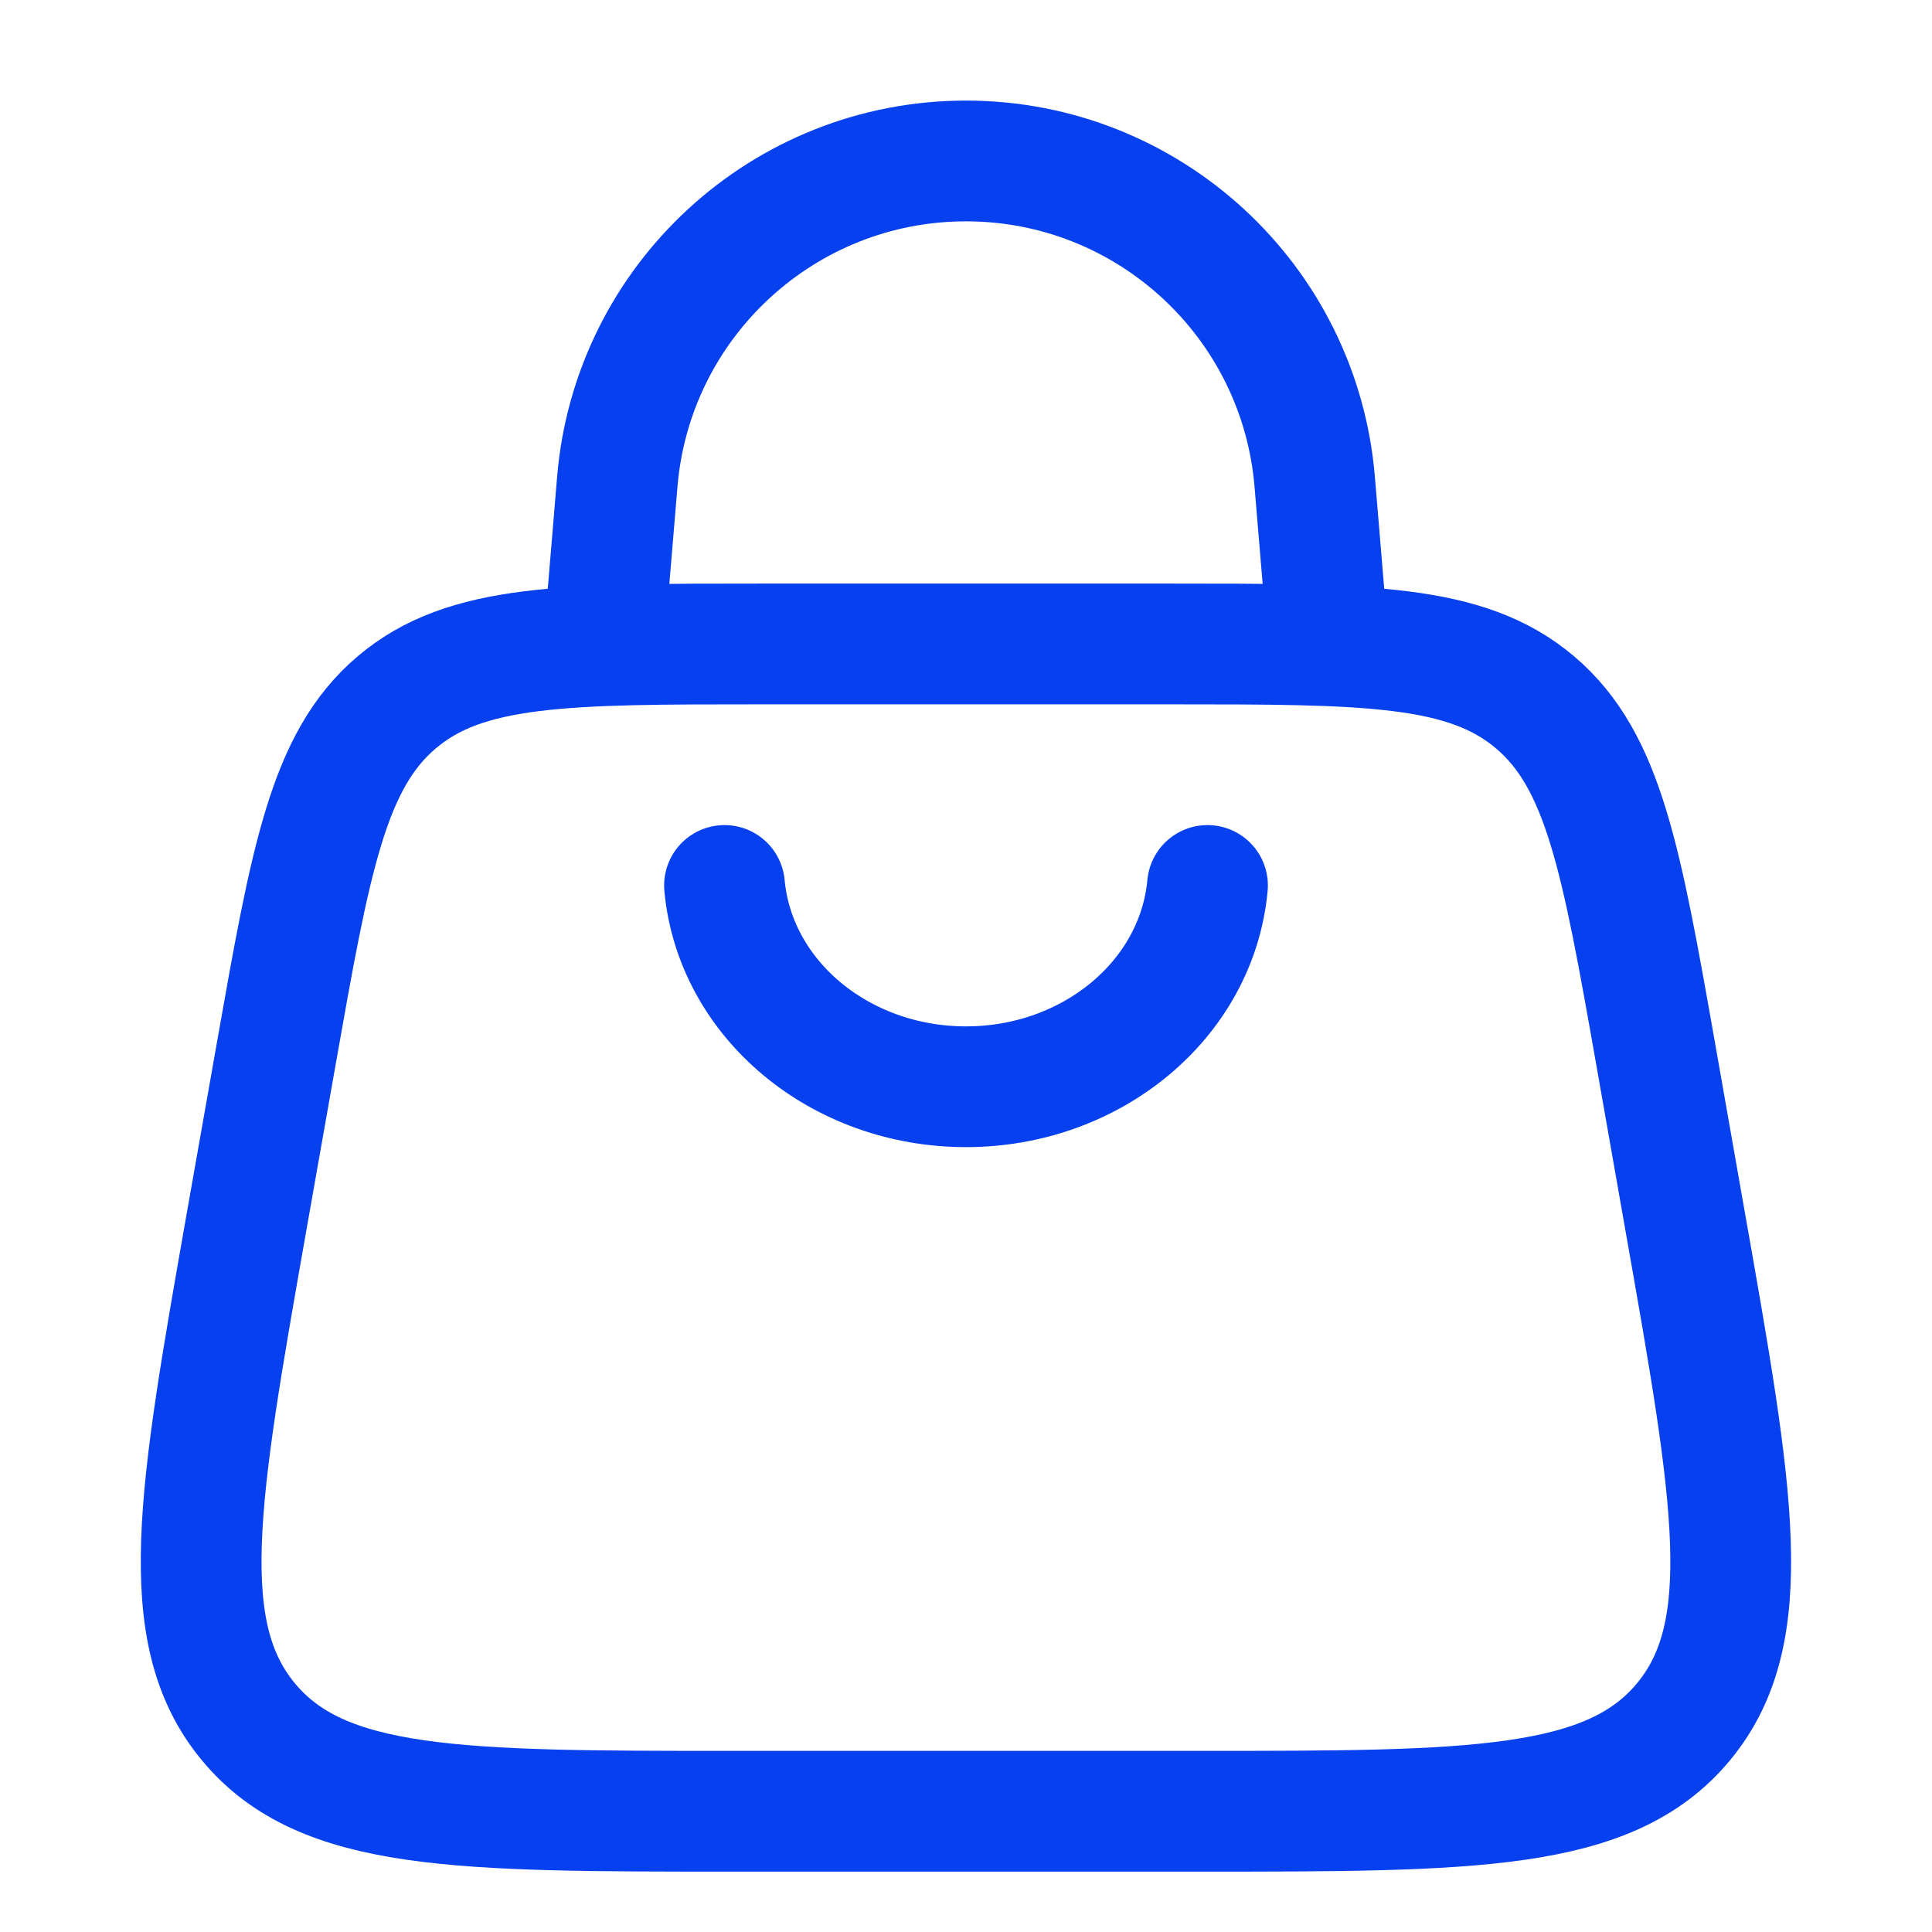
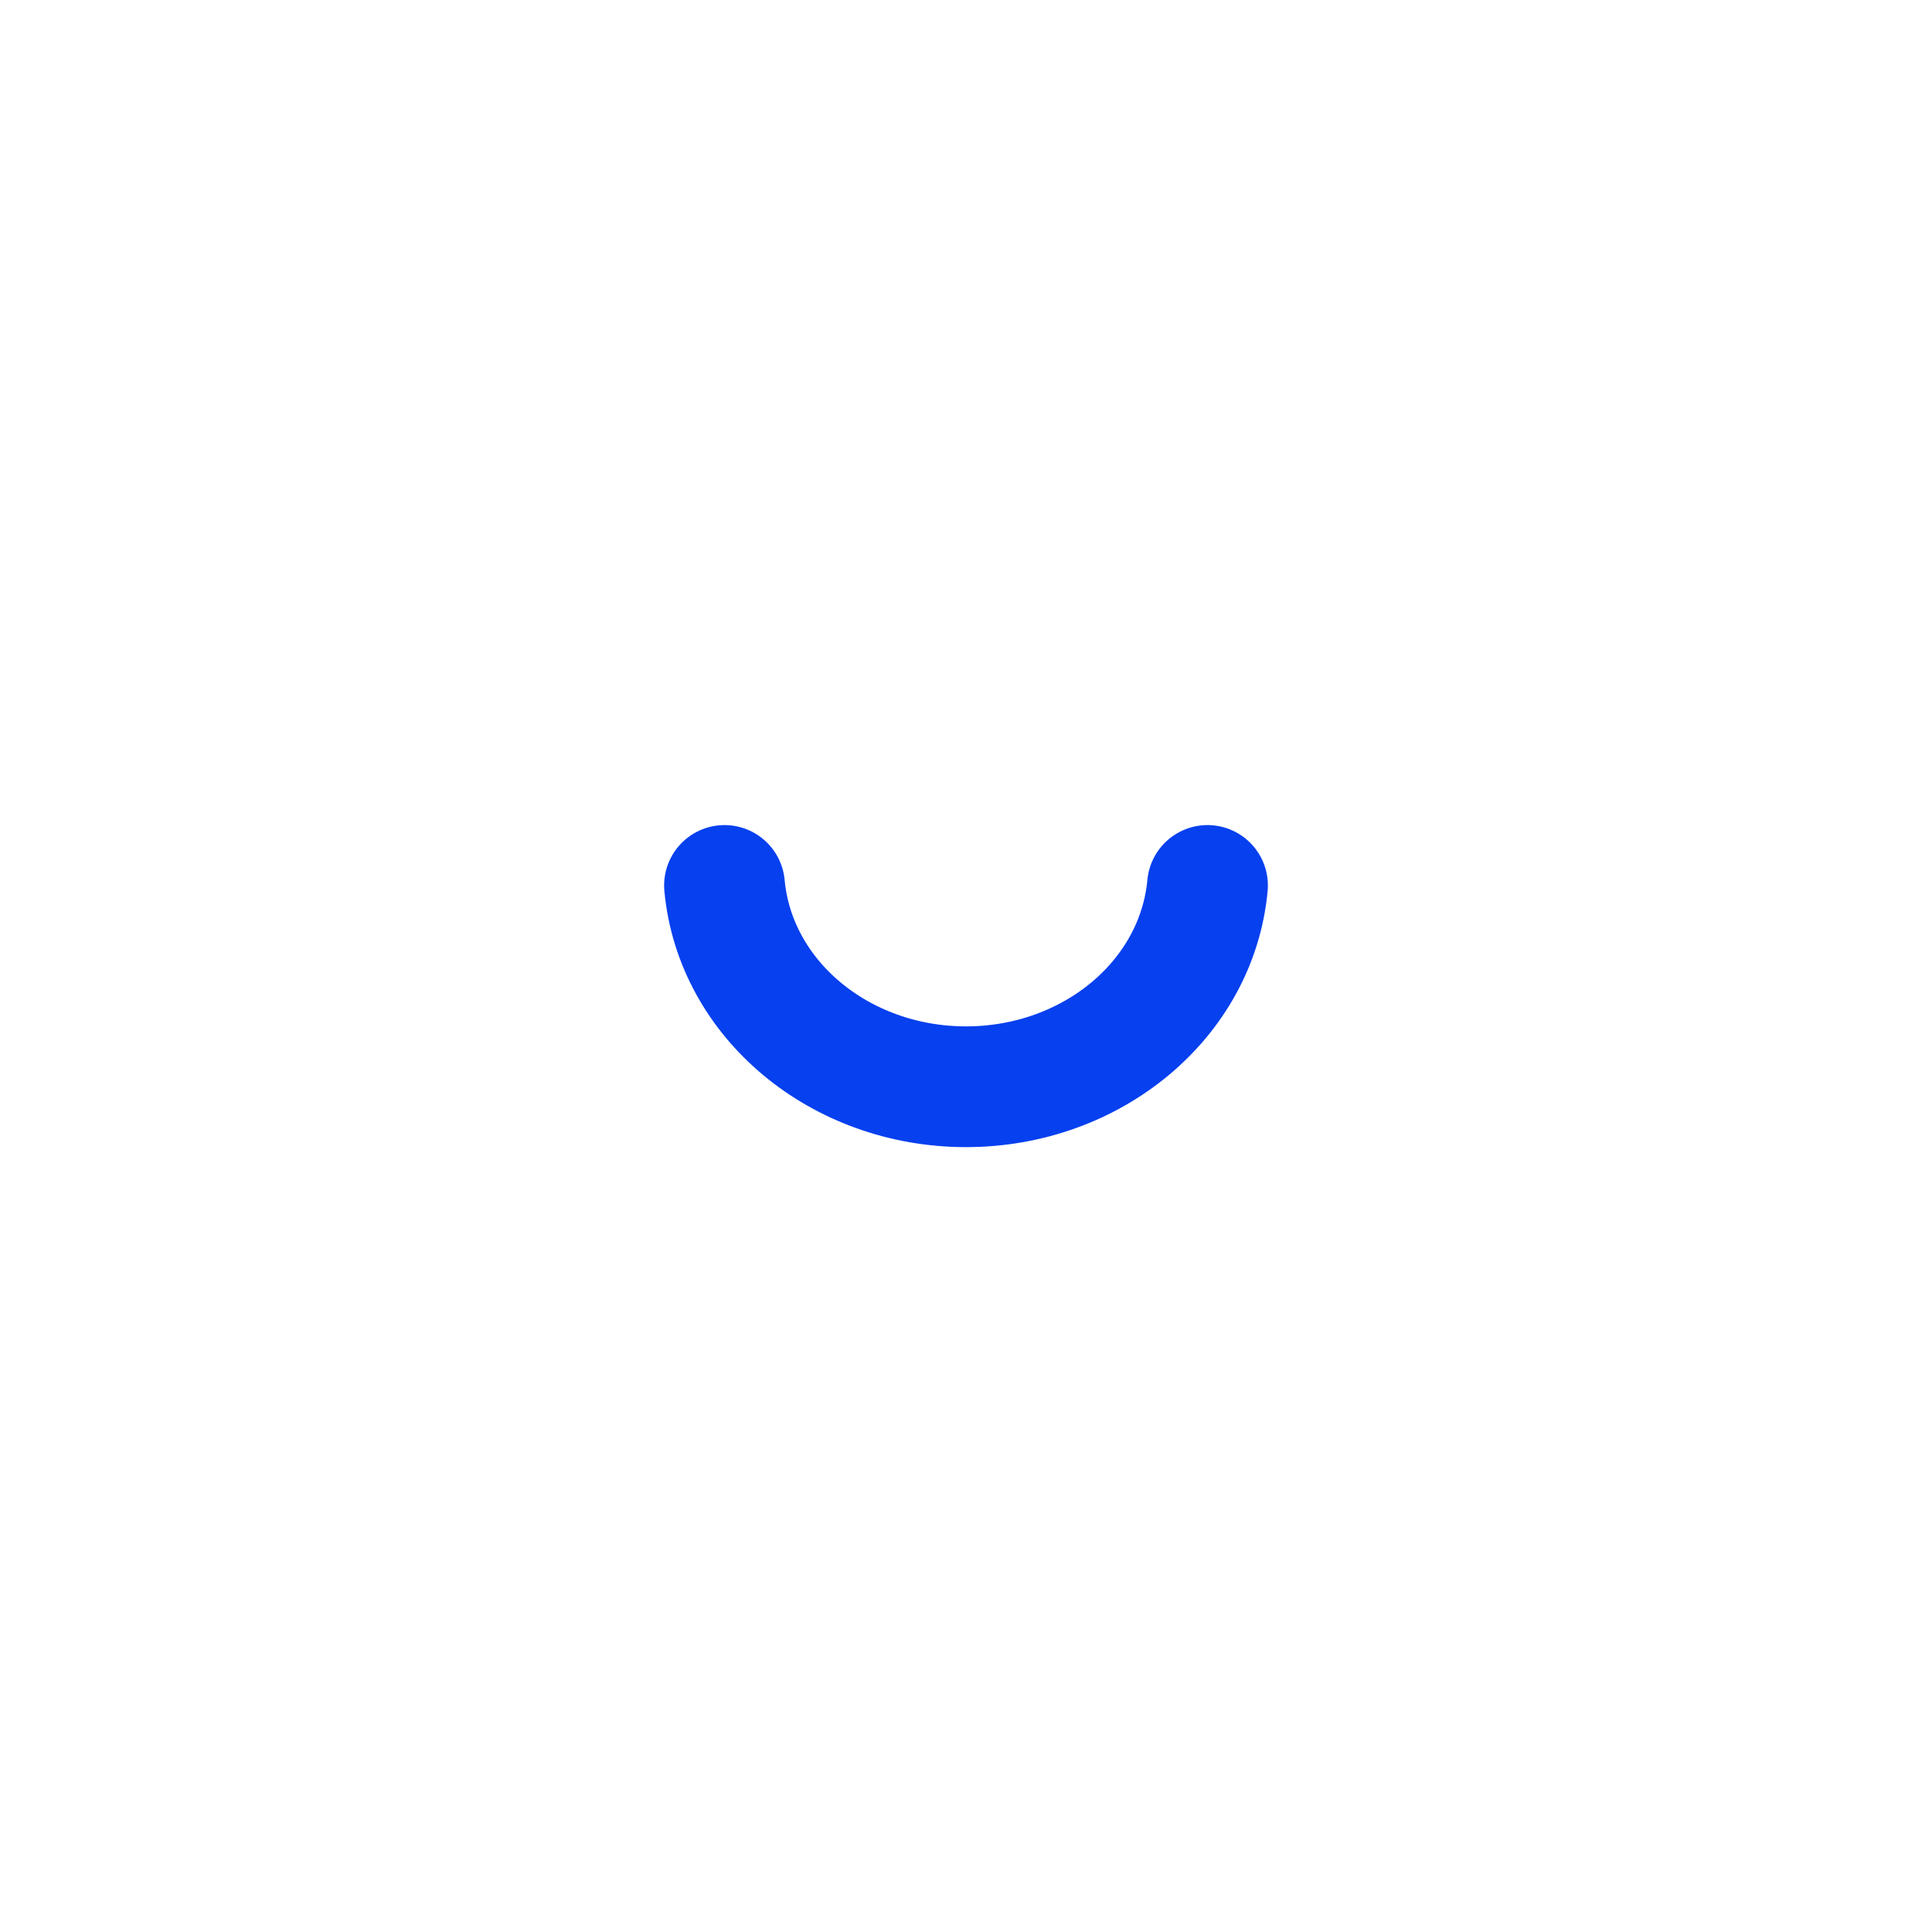
<svg xmlns="http://www.w3.org/2000/svg" width="16" height="16" viewBox="0 0 16 16" fill="none">
-   <path d="M2.04 10.129L2.284 8.748C2.572 7.116 2.716 6.3 3.285 5.817C3.855 5.333 4.674 5.333 6.311 5.333L9.688 5.333C11.325 5.333 12.143 5.333 12.713 5.817C13.283 6.3 13.427 7.116 13.715 8.748L13.958 10.129C14.357 12.388 14.556 13.517 13.943 14.258C13.329 15 12.197 15 9.931 15H6.067C3.802 15 2.669 15 2.056 14.258C1.443 13.517 1.642 12.388 2.04 10.129Z" stroke="#0640EF" />
-   <path d="M5 5.333L5.112 3.991C5.237 2.489 6.493 1.333 8 1.333C9.507 1.333 10.763 2.489 10.888 3.991L11 5.333" stroke="#0640EF" />
  <path d="M10 7.333C9.913 8.275 9.044 9 8 9C6.956 9 6.087 8.275 6 7.333" stroke="#0640EF" stroke-linecap="round" />
</svg>